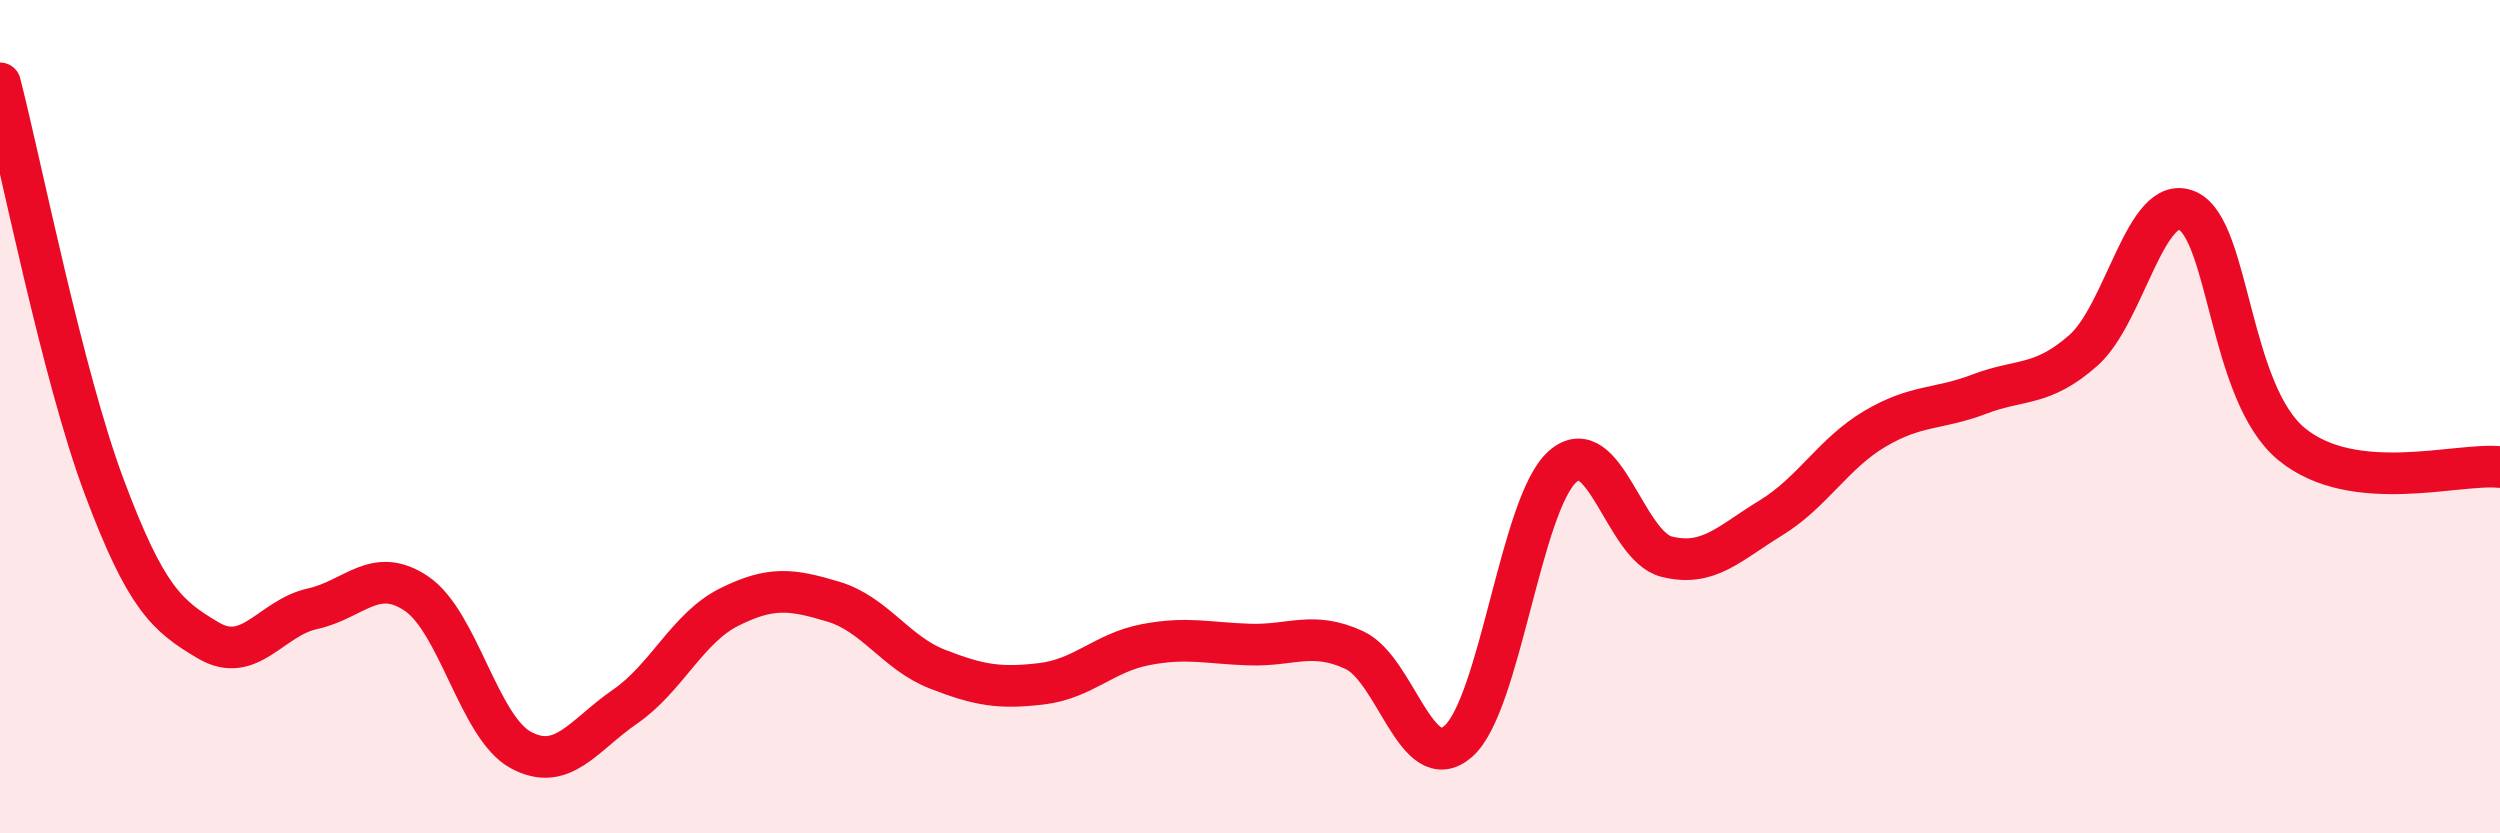
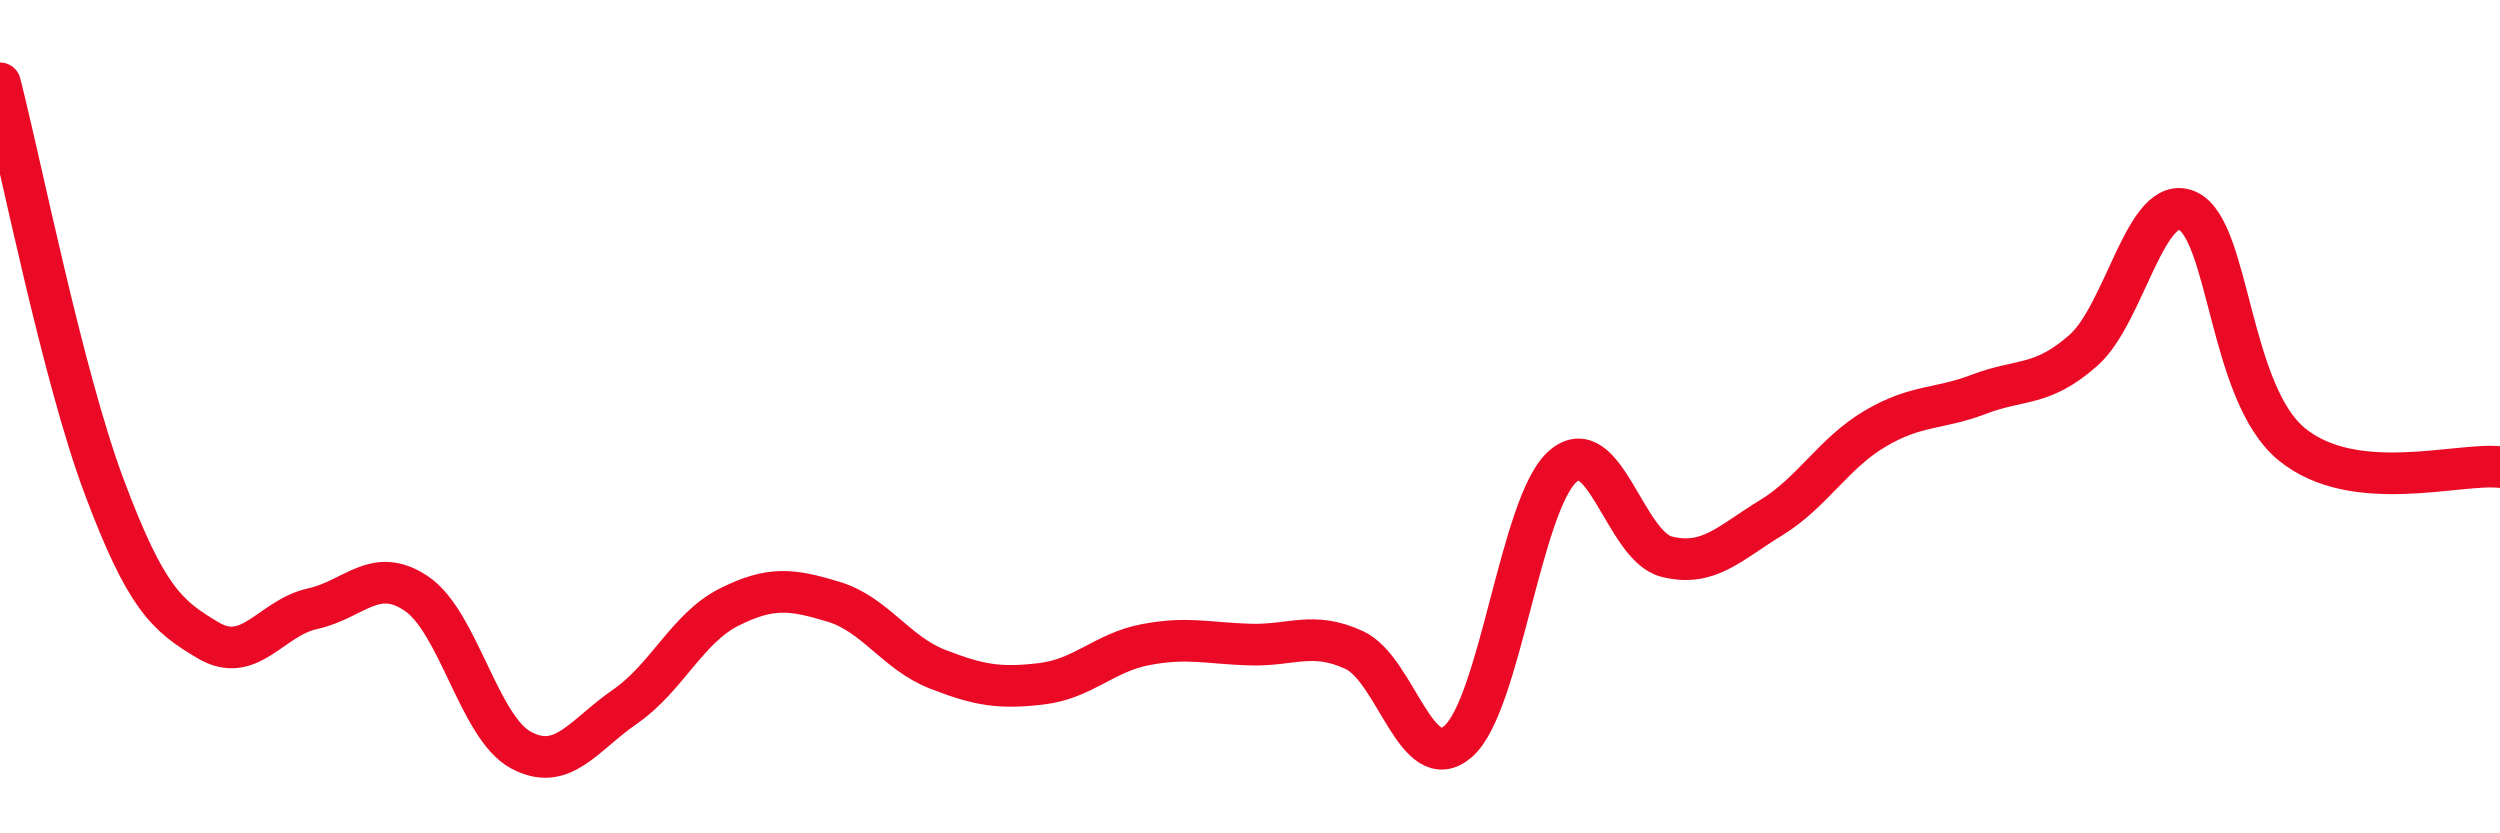
<svg xmlns="http://www.w3.org/2000/svg" width="60" height="20" viewBox="0 0 60 20">
-   <path d="M 0,2 C 0.5,3.94 1.5,9.01 2.5,11.68 C 3.5,14.35 4,14.78 5,15.37 C 6,15.96 6.5,14.83 7.5,14.61 C 8.5,14.39 9,13.57 10,14.25 C 11,14.93 11.5,17.46 12.5,18 C 13.5,18.54 14,17.65 15,16.96 C 16,16.27 16.5,15.07 17.5,14.57 C 18.5,14.07 19,14.14 20,14.44 C 21,14.74 21.5,15.67 22.5,16.06 C 23.5,16.45 24,16.53 25,16.41 C 26,16.29 26.5,15.66 27.5,15.47 C 28.5,15.28 29,15.44 30,15.47 C 31,15.5 31.5,15.14 32.5,15.6 C 33.5,16.06 34,18.67 35,17.79 C 36,16.91 36.5,12.09 37.5,11.2 C 38.5,10.31 39,13.11 40,13.36 C 41,13.61 41.5,13.04 42.5,12.43 C 43.5,11.82 44,10.88 45,10.29 C 46,9.7 46.5,9.84 47.5,9.46 C 48.5,9.08 49,9.29 50,8.41 C 51,7.53 51.5,4.61 52.5,5.06 C 53.5,5.51 53.5,9.43 55,10.66 C 56.5,11.89 59,11.1 60,11.21L60 20L0 20Z" fill="#EB0A25" opacity="0.1" stroke-linecap="round" stroke-linejoin="round" />
  <path d="M 0,2 C 0.5,3.94 1.5,9.01 2.5,11.68 C 3.5,14.35 4,14.78 5,15.37 C 6,15.96 6.5,14.83 7.5,14.61 C 8.5,14.39 9,13.57 10,14.25 C 11,14.93 11.5,17.46 12.5,18 C 13.5,18.54 14,17.65 15,16.96 C 16,16.27 16.5,15.07 17.5,14.57 C 18.5,14.07 19,14.14 20,14.44 C 21,14.74 21.5,15.67 22.5,16.06 C 23.5,16.45 24,16.53 25,16.41 C 26,16.29 26.5,15.66 27.5,15.47 C 28.5,15.28 29,15.44 30,15.47 C 31,15.5 31.5,15.14 32.5,15.6 C 33.5,16.06 34,18.67 35,17.79 C 36,16.91 36.5,12.09 37.5,11.2 C 38.5,10.31 39,13.11 40,13.36 C 41,13.61 41.5,13.04 42.5,12.43 C 43.5,11.82 44,10.88 45,10.29 C 46,9.7 46.5,9.84 47.5,9.46 C 48.5,9.08 49,9.29 50,8.41 C 51,7.53 51.5,4.61 52.5,5.06 C 53.5,5.51 53.5,9.43 55,10.66 C 56.5,11.89 59,11.1 60,11.21" stroke="#EB0A25" stroke-width="1" fill="none" stroke-linecap="round" stroke-linejoin="round" />
</svg>